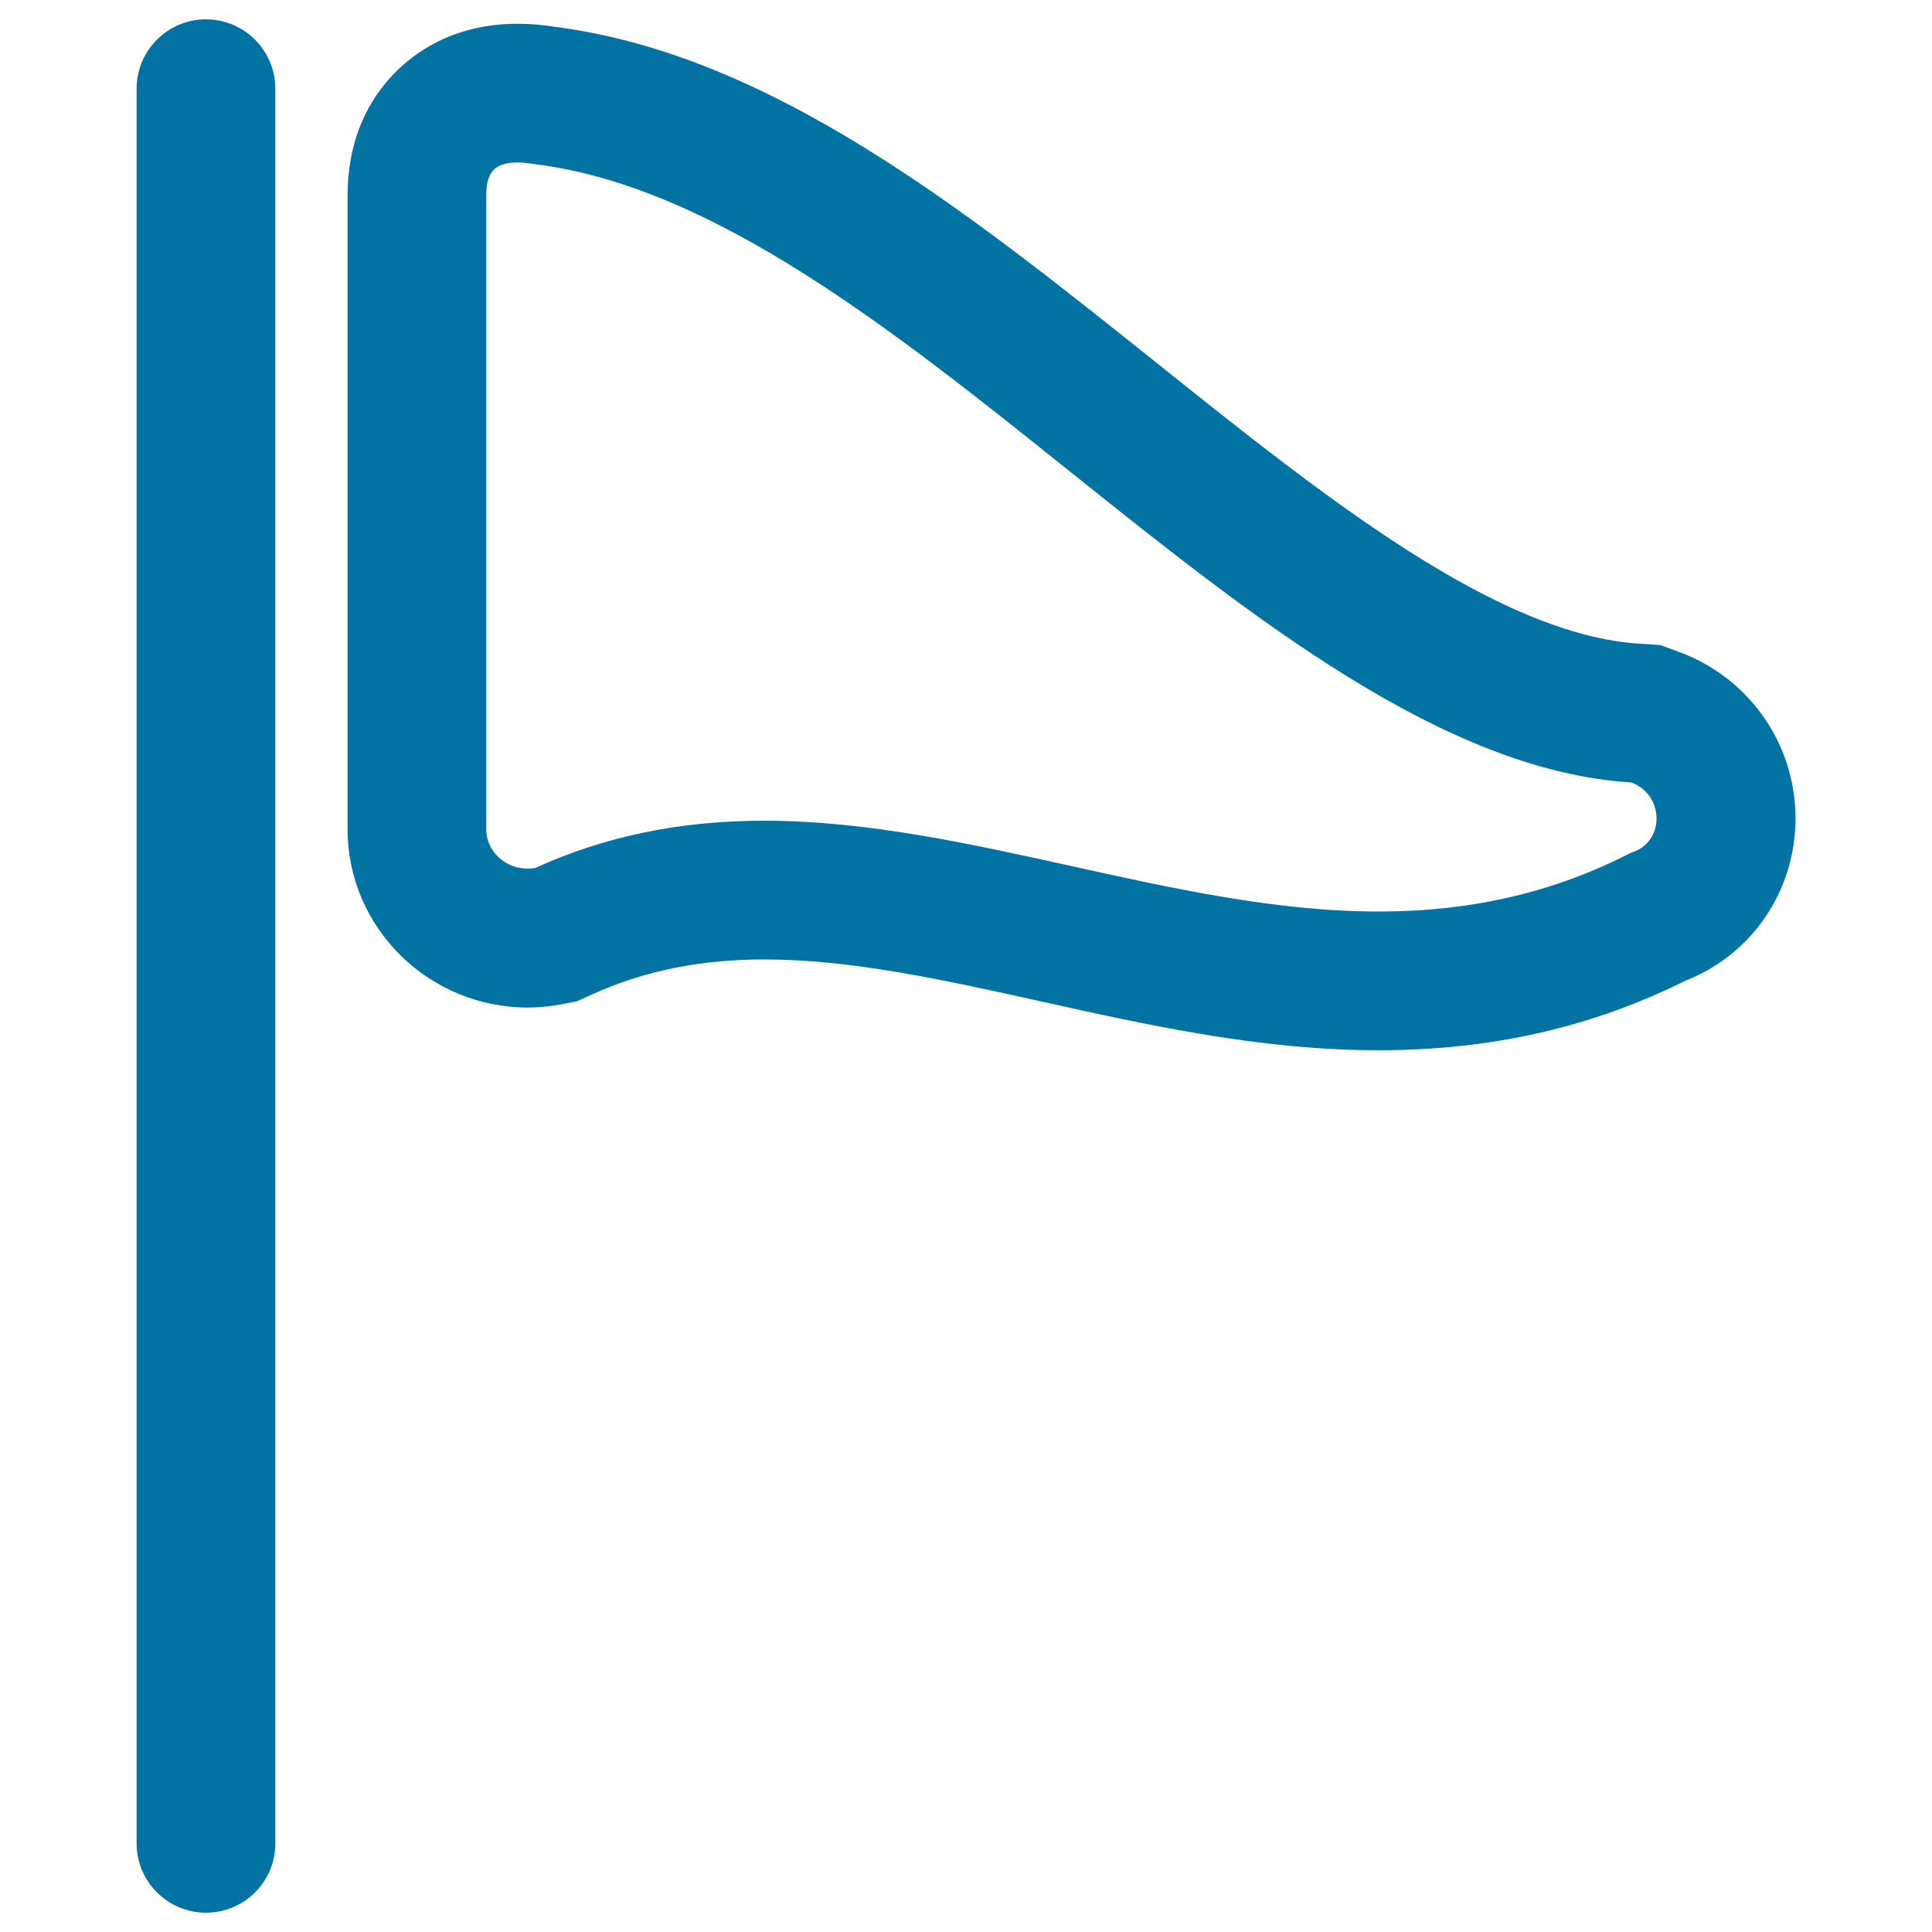
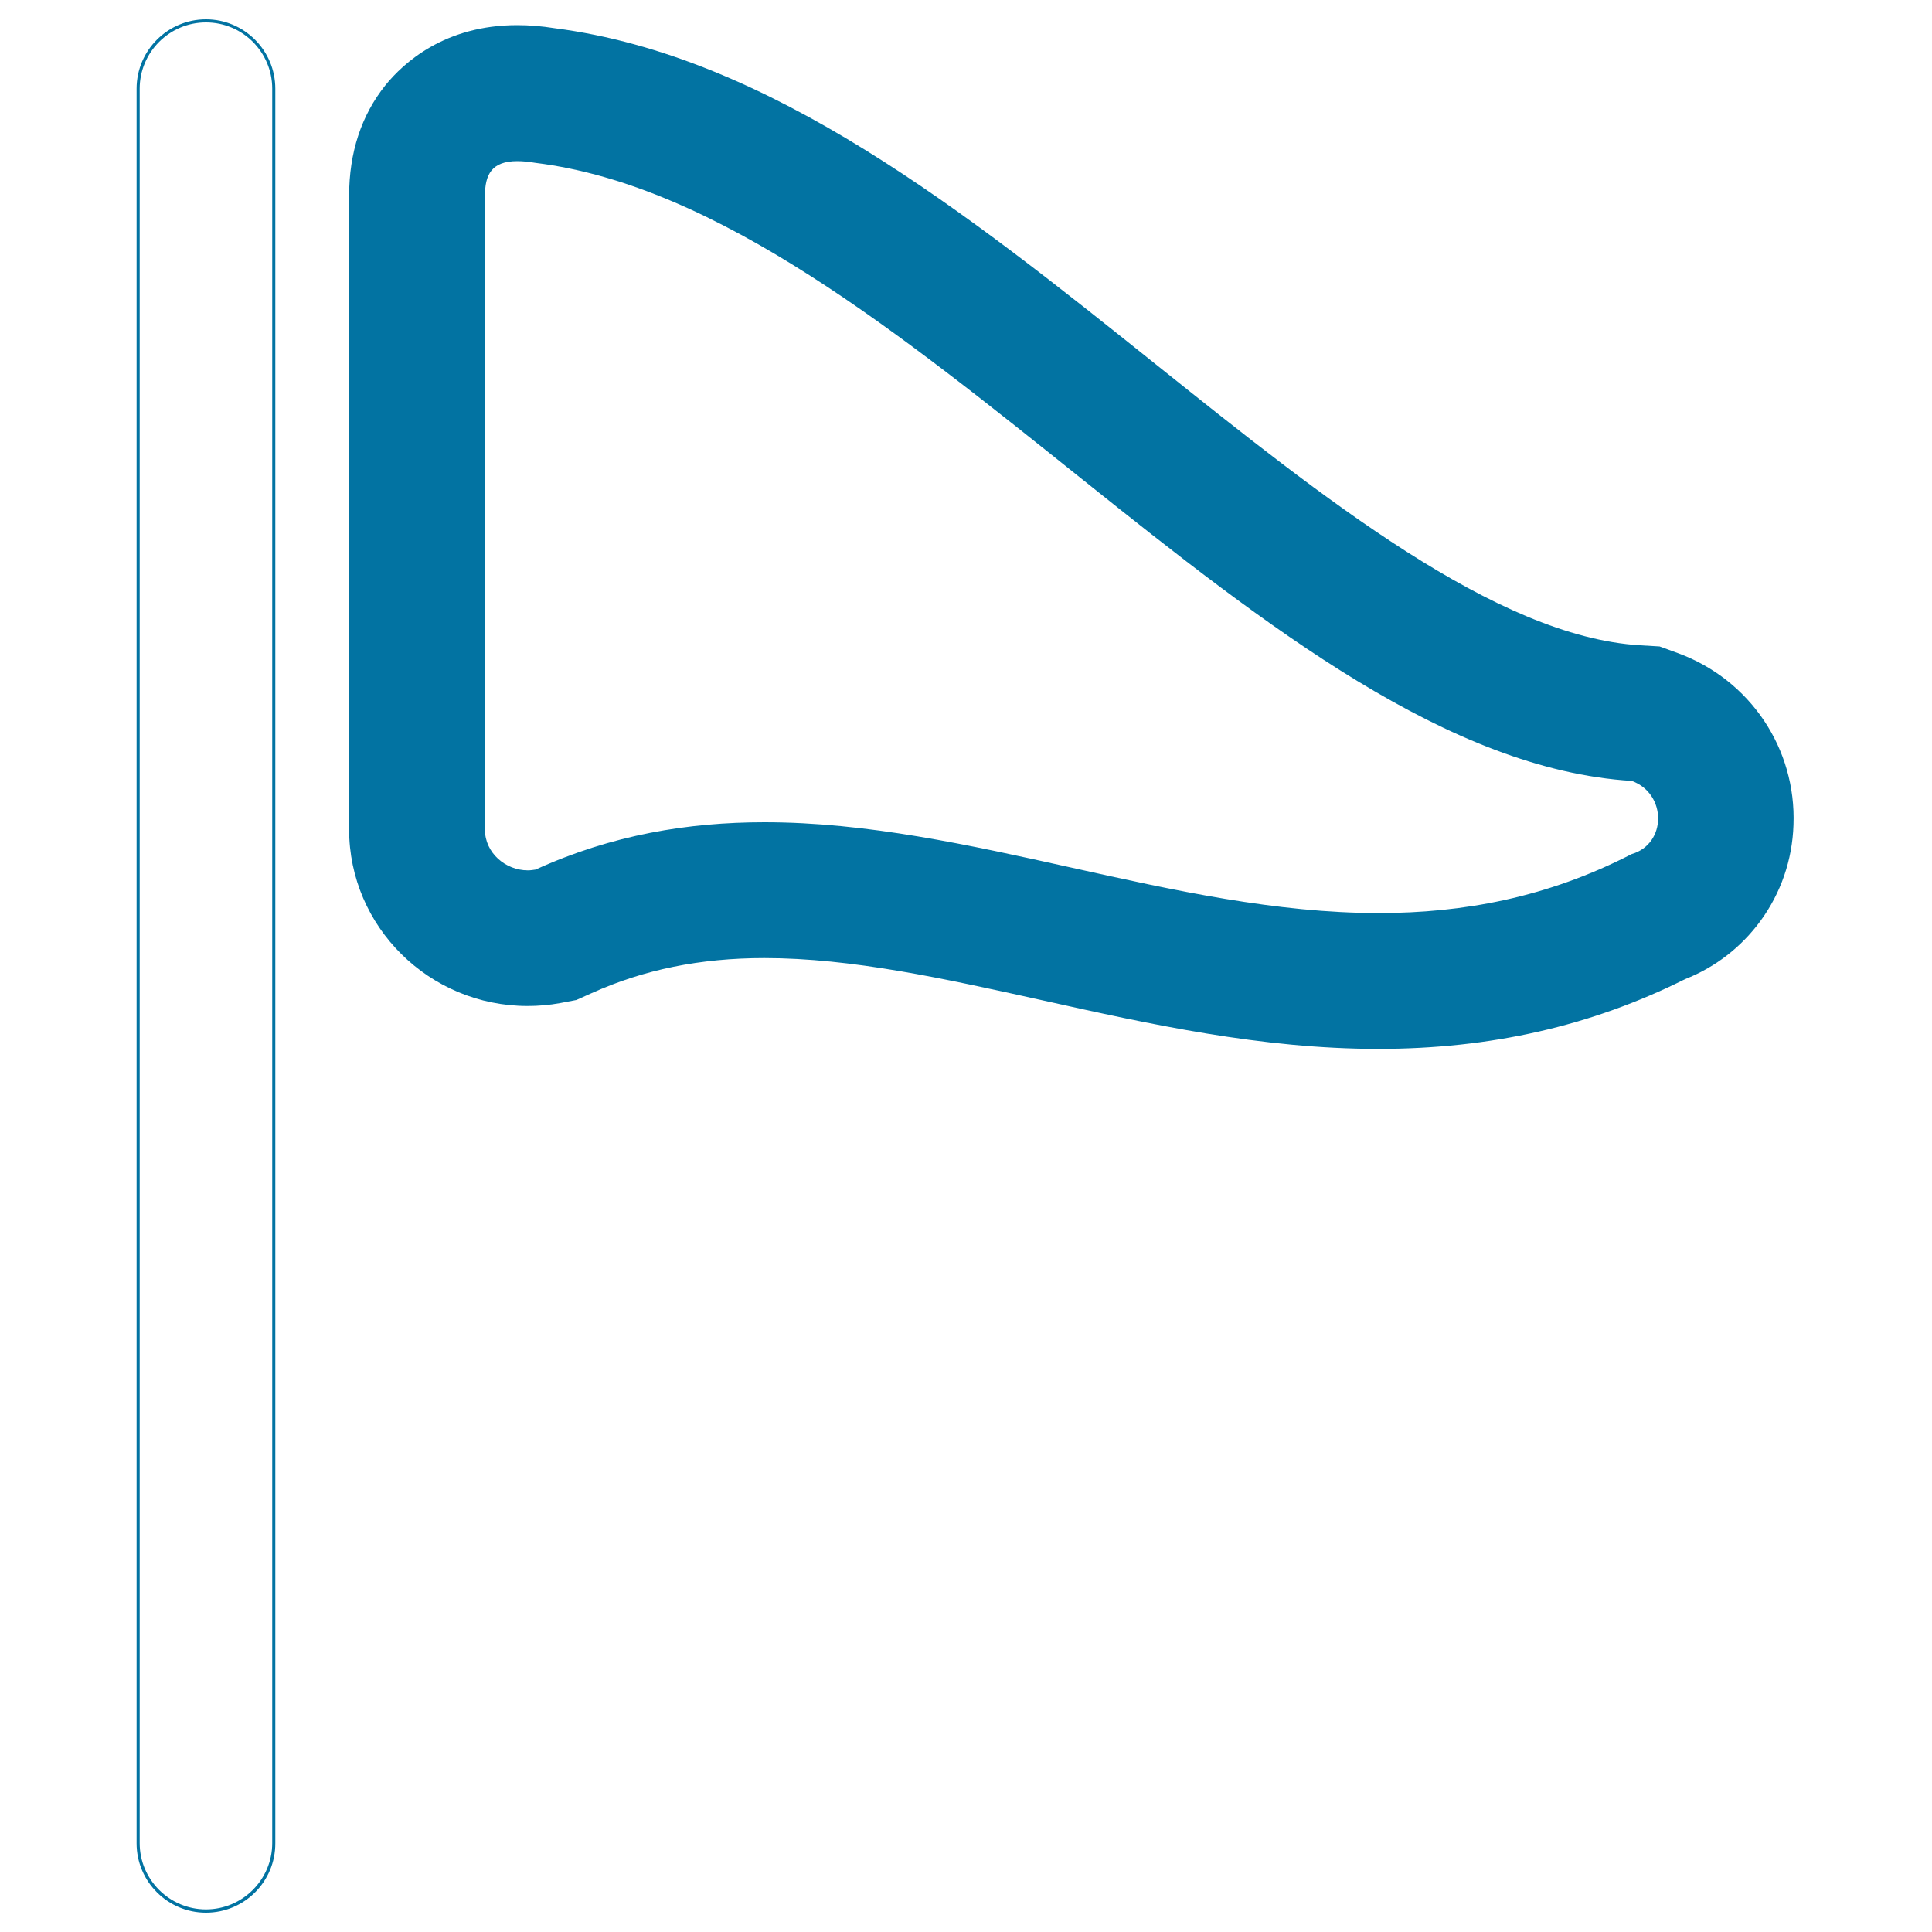
<svg xmlns="http://www.w3.org/2000/svg" viewBox="0 0 1000 1000" style="fill:#0273a2">
  <title>Flag Triangle Outline SVG icon</title>
  <g>
    <g>
-       <path d="M141.8,954.1V45.9c0-19.4-15.7-35.1-35.1-35.1c-19.4,0-35.1,15.7-35.1,35.1v908.1c0,19.4,15.7,35.1,35.1,35.1C126,989.2,141.8,973.5,141.8,954.1z" />
      <path d="M106.6,990c-19.8,0-35.9-16.1-35.9-35.9V45.9c0-19.8,16.1-35.9,35.9-35.9c19.8,0,35.9,16.1,35.9,35.9v908.1C142.6,973.9,126.5,990,106.6,990z M106.6,11.6c-18.9,0-34.3,15.4-34.3,34.3v908.1c0,18.9,15.4,34.3,34.3,34.3c18.9,0,34.3-15.4,34.3-34.3V45.9C140.9,27,125.6,11.6,106.6,11.6z" />
    </g>
    <g>
      <path d="M868.6,338.1l-9.6-3.5l-10.2-0.6c-74.5-4.6-163.9-76.1-250.4-145.3C500.3,110.2,398.8,29,287.1,14.6c-6.8-1.1-13.2-1.6-19.4-1.6c-37.5,0-58.8,19.5-68.2,31.1C187,59.7,180.7,79,180.7,101.4v327.9c0,50.4,41.5,91.4,92.4,91.4c5.6,0,11.3-0.5,16.8-1.5l8.4-1.6l7.8-3.5c27-12.2,56.2-18.2,89.5-18.2c45.3,0,93.1,10.6,143.7,21.8c55.8,12.4,113.5,25.2,174.1,25.2c58.1,0,110.1-11.8,158.8-36.1c15.7-6.2,29-16.5,39-30.1c10.6-14.5,16.5-31.6,17.1-49.7C929.8,387.4,905.8,351.8,868.6,338.1z M844.5,442.1c-43.7,22.5-87.3,30.5-130.9,30.5c-106,0-211.9-47-317.9-47c-39.5,0-79,6.5-118.5,24.5c-1.3,0.2-2.7,0.4-4,0.4c-11.5,0-22.2-9-22.2-21.1c0-109.3,0-218.6,0-327.9c0-11.1,3.4-18.1,16.8-18.1c2.7,0,5.8,0.3,9.4,0.9c189.1,23.4,378.2,308.2,567.4,319.9C862.8,410.8,862.8,436.8,844.5,442.1z" />
-       <path d="M713.5,543.6c-60.8,0-118.5-12.8-174.3-25.2c-50.6-11.2-98.4-21.8-143.6-21.8c-33.1,0-62.3,5.9-89.1,18.1l-8,3.6l-8.4,1.6c-5.6,1-11.3,1.6-16.9,1.6c-51.4,0-93.3-41.4-93.3-92.2V101.4c0-22.6,6.4-42,19.1-57.7c9.4-11.7,30.9-31.4,68.8-31.4c6.3,0,12.6,0.5,19.5,1.6C399.1,28.2,500.7,109.5,599,188.1c86.4,69.1,175.7,140.5,249.9,145.1l10.5,0.7l9.6,3.5c37.5,13.8,61.7,49.7,60.3,89.5c-0.7,18.2-6.6,35.6-17.3,50.2c-10,13.7-23.6,24.2-39.4,30.4C823.8,531.8,771.8,543.6,713.5,543.6z M395.6,495c45.4,0,93.2,10.6,143.9,21.8c55.7,12.4,113.4,25.1,174,25.1c58,0,109.8-11.8,158.4-36c15.6-6.1,28.9-16.5,38.7-29.9c10.5-14.3,16.3-31.3,17-49.3c1.4-39.1-22.4-74.4-59.2-87.9l-9.5-3.5l-10.1-0.6c-74.7-4.6-164.2-76.2-250.8-145.5C499.9,110.9,398.4,29.8,287,15.4c-6.8-1.1-13.1-1.6-19.3-1.6c-37.2,0-58.3,19.3-67.5,30.8c-12.4,15.4-18.7,34.5-18.7,56.7v327.9c0,49.9,41.1,90.6,91.6,90.6c5.6,0,11.2-0.5,16.6-1.5l8.3-1.5l7.7-3.5C332.9,501,362.3,495,395.6,495z M713.5,473.4c-53.1,0-107-12-159.1-23.5c-52.1-11.5-105.9-23.5-158.8-23.5c-43.4,0-82,8-118.2,24.4l-0.2,0.1c-1.4,0.3-2.8,0.4-4.1,0.4c-12.7,0-23-9.8-23-22V101.4c0-9.4,2.1-18.9,17.6-18.9c2.8,0,6,0.3,9.5,0.9c92.7,11.5,186.8,86.8,277.8,159.6c94.9,75.9,193.1,154.4,289.4,160.4l0.2,0c9,3.3,14.6,11.6,14.3,21.1c-0.3,8.9-5.8,16-14.3,18.5C804.9,463.4,762,473.4,713.5,473.4z M395.6,424.8c53.1,0,107,12,159.1,23.5c52,11.5,105.9,23.5,158.8,23.5c48.2,0,90.9-9.9,130.6-30.4c9.5-2.8,13.1-10.6,13.3-17c0.3-8.7-4.8-16.4-13.1-19.4c-96.8-6.1-195.2-84.7-290.2-160.7C463.2,171.5,369.3,96.4,277,85c-3.5-0.6-6.6-0.9-9.3-0.9c-13.3,0-16,6.9-16,17.3v327.9c0,11.2,9.6,20.3,21.4,20.3c1.3,0,2.5-0.1,3.8-0.3C313.2,432.8,352.1,424.8,395.6,424.8z" />
    </g>
  </g>
</svg>